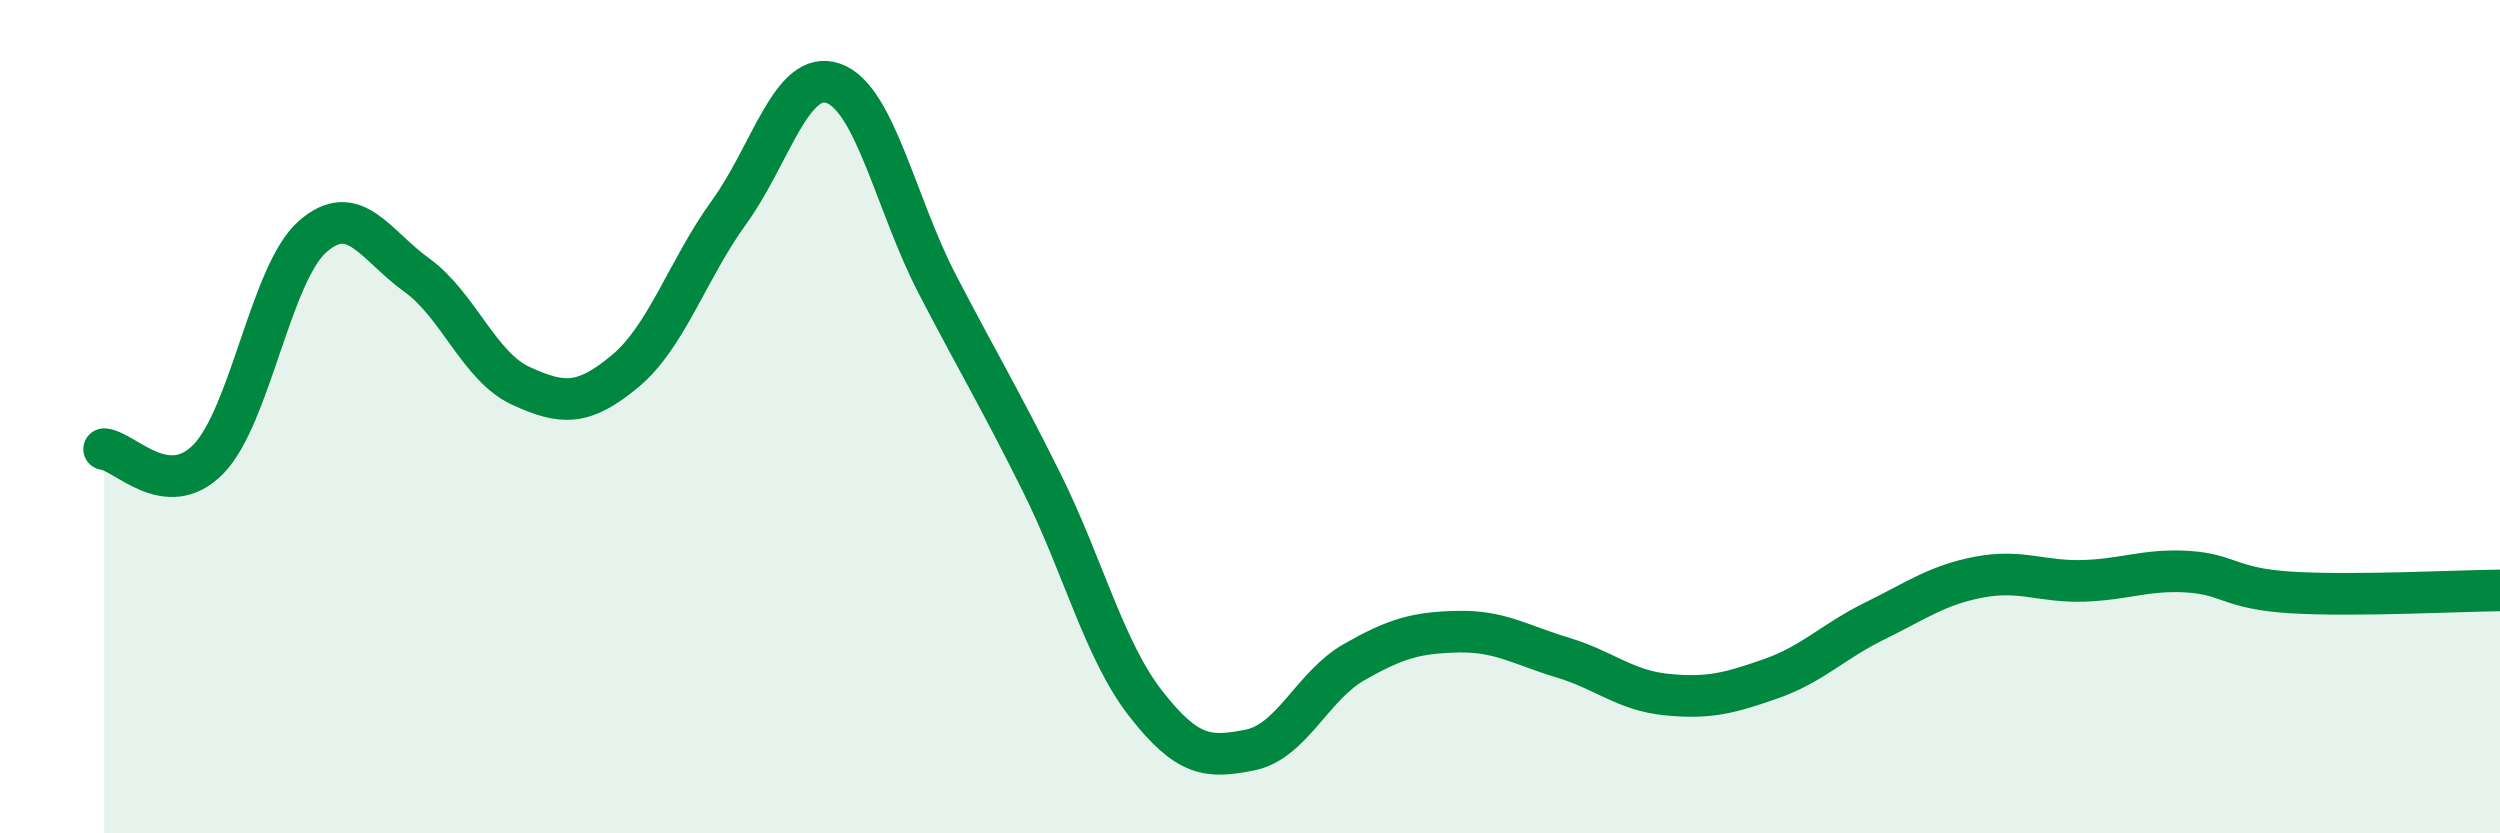
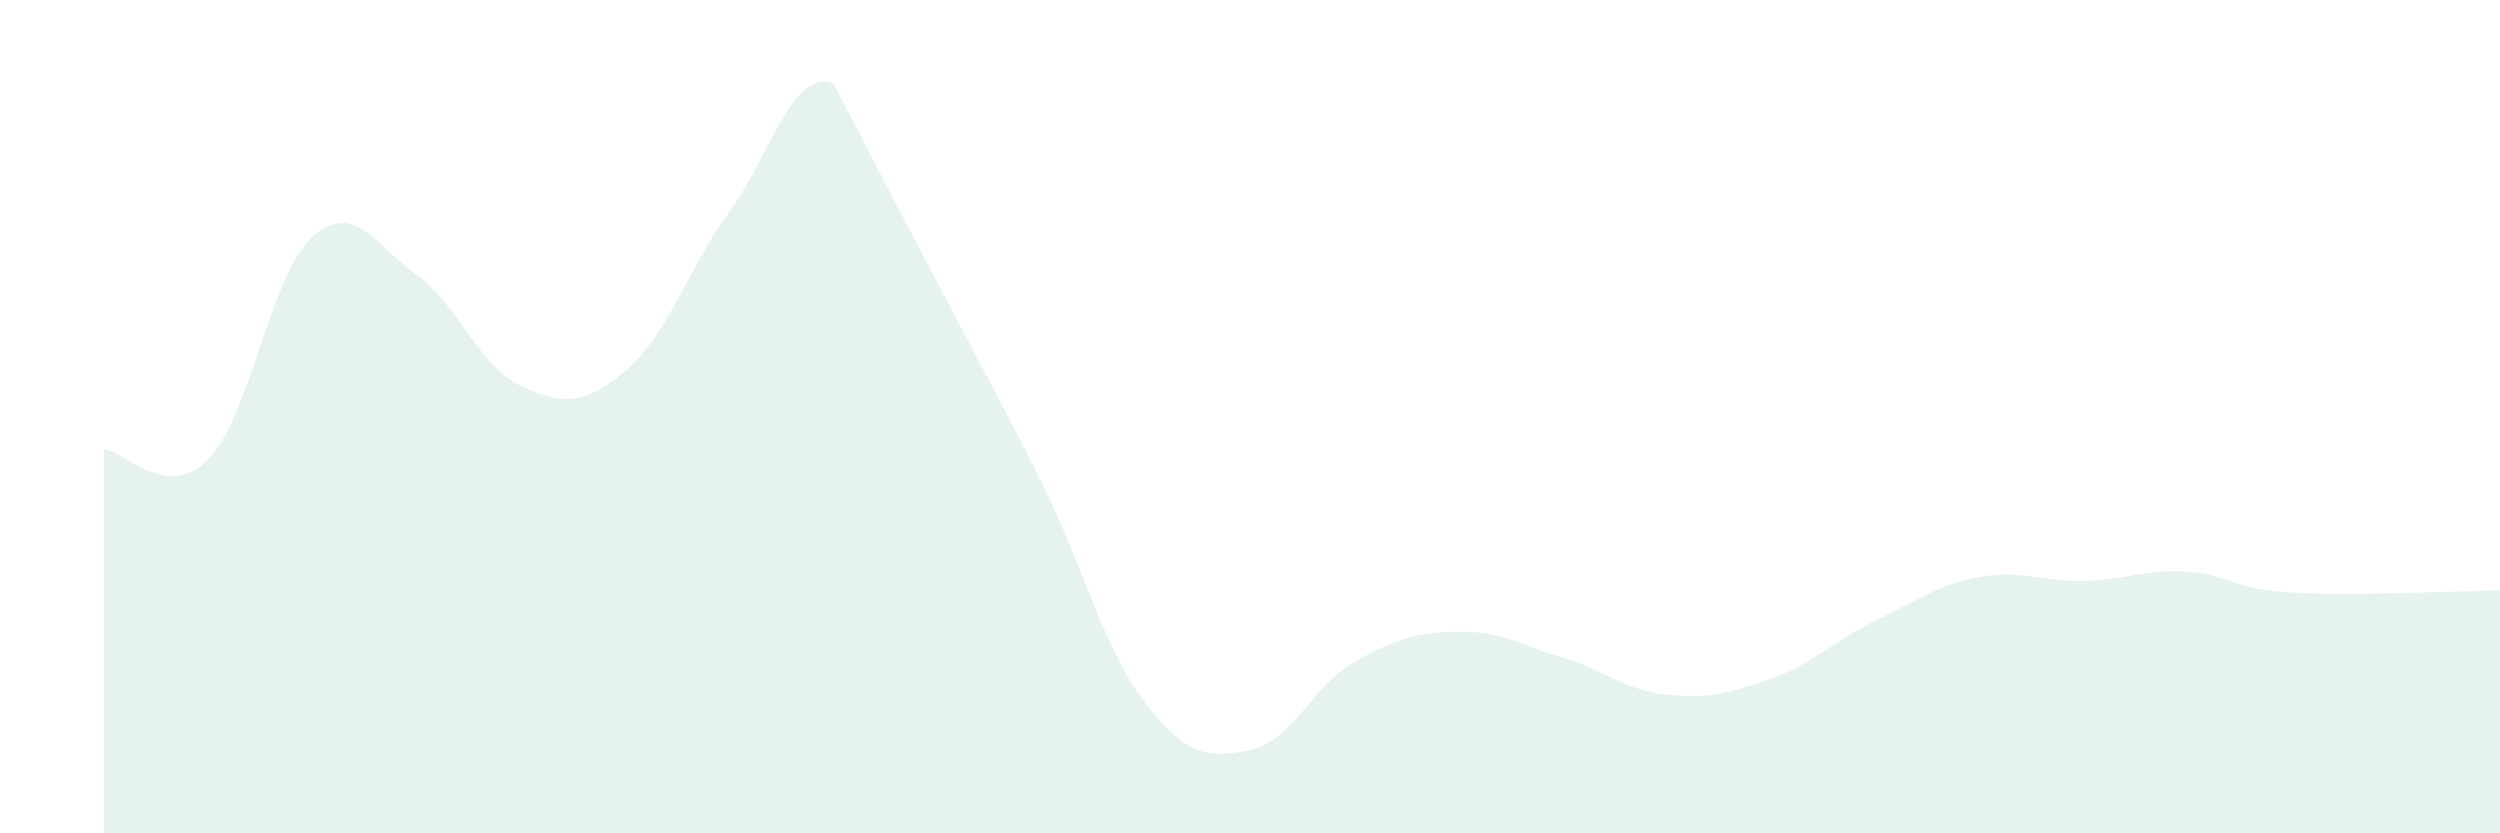
<svg xmlns="http://www.w3.org/2000/svg" width="60" height="20" viewBox="0 0 60 20">
-   <path d="M 2.5,10.78 C 3,10.83 4,12.04 5,11.02 C 6,10 6.5,6.56 7.5,5.68 C 8.5,4.8 9,5.88 10,6.6 C 11,7.32 11.5,8.8 12.5,9.26 C 13.5,9.72 14,9.74 15,8.91 C 16,8.08 16.5,6.47 17.5,5.09 C 18.5,3.71 19,1.65 20,2 C 21,2.35 21.5,4.91 22.5,6.83 C 23.5,8.75 24,9.57 25,11.58 C 26,13.59 26.5,15.61 27.5,16.89 C 28.5,18.17 29,18.2 30,18 C 31,17.8 31.5,16.46 32.5,15.89 C 33.5,15.32 34,15.18 35,15.16 C 36,15.14 36.5,15.48 37.5,15.78 C 38.5,16.08 39,16.57 40,16.67 C 41,16.77 41.5,16.64 42.5,16.29 C 43.5,15.94 44,15.39 45,14.9 C 46,14.41 46.5,14.04 47.5,13.85 C 48.5,13.66 49,13.97 50,13.94 C 51,13.91 51.5,13.66 52.5,13.72 C 53.5,13.78 53.5,14.13 55,14.22 C 56.5,14.31 59,14.18 60,14.17L60 20L2.5 20Z" fill="#008740" opacity="0.1" stroke-linecap="round" stroke-linejoin="round" />
-   <path d="M 2.5,10.78 C 3,10.83 4,12.04 5,11.02 C 6,10 6.5,6.56 7.5,5.68 C 8.5,4.8 9,5.88 10,6.6 C 11,7.32 11.5,8.8 12.5,9.26 C 13.5,9.72 14,9.74 15,8.91 C 16,8.08 16.5,6.47 17.5,5.09 C 18.5,3.71 19,1.65 20,2 C 21,2.35 21.5,4.91 22.5,6.83 C 23.5,8.75 24,9.57 25,11.58 C 26,13.59 26.5,15.61 27.5,16.89 C 28.5,18.17 29,18.2 30,18 C 31,17.8 31.5,16.46 32.5,15.89 C 33.5,15.32 34,15.18 35,15.16 C 36,15.14 36.5,15.48 37.5,15.78 C 38.5,16.08 39,16.57 40,16.67 C 41,16.77 41.5,16.64 42.5,16.29 C 43.5,15.94 44,15.39 45,14.9 C 46,14.41 46.5,14.04 47.5,13.85 C 48.5,13.66 49,13.97 50,13.94 C 51,13.91 51.5,13.66 52.5,13.72 C 53.5,13.78 53.5,14.13 55,14.22 C 56.5,14.31 59,14.18 60,14.17" stroke="#008740" stroke-width="1" fill="none" stroke-linecap="round" stroke-linejoin="round" />
+   <path d="M 2.5,10.78 C 3,10.83 4,12.04 5,11.02 C 6,10 6.5,6.56 7.5,5.68 C 8.5,4.8 9,5.88 10,6.6 C 11,7.32 11.5,8.8 12.5,9.26 C 13.5,9.72 14,9.74 15,8.91 C 16,8.08 16.5,6.47 17.5,5.09 C 18.5,3.71 19,1.65 20,2 C 23.5,8.75 24,9.57 25,11.58 C 26,13.59 26.5,15.61 27.5,16.89 C 28.5,18.17 29,18.2 30,18 C 31,17.8 31.5,16.46 32.5,15.89 C 33.5,15.32 34,15.18 35,15.16 C 36,15.14 36.5,15.48 37.5,15.78 C 38.5,16.08 39,16.57 40,16.67 C 41,16.77 41.5,16.64 42.5,16.29 C 43.5,15.94 44,15.39 45,14.9 C 46,14.41 46.5,14.04 47.5,13.85 C 48.5,13.66 49,13.97 50,13.94 C 51,13.91 51.5,13.66 52.5,13.72 C 53.5,13.78 53.5,14.13 55,14.22 C 56.5,14.31 59,14.18 60,14.17L60 20L2.5 20Z" fill="#008740" opacity="0.1" stroke-linecap="round" stroke-linejoin="round" />
</svg>